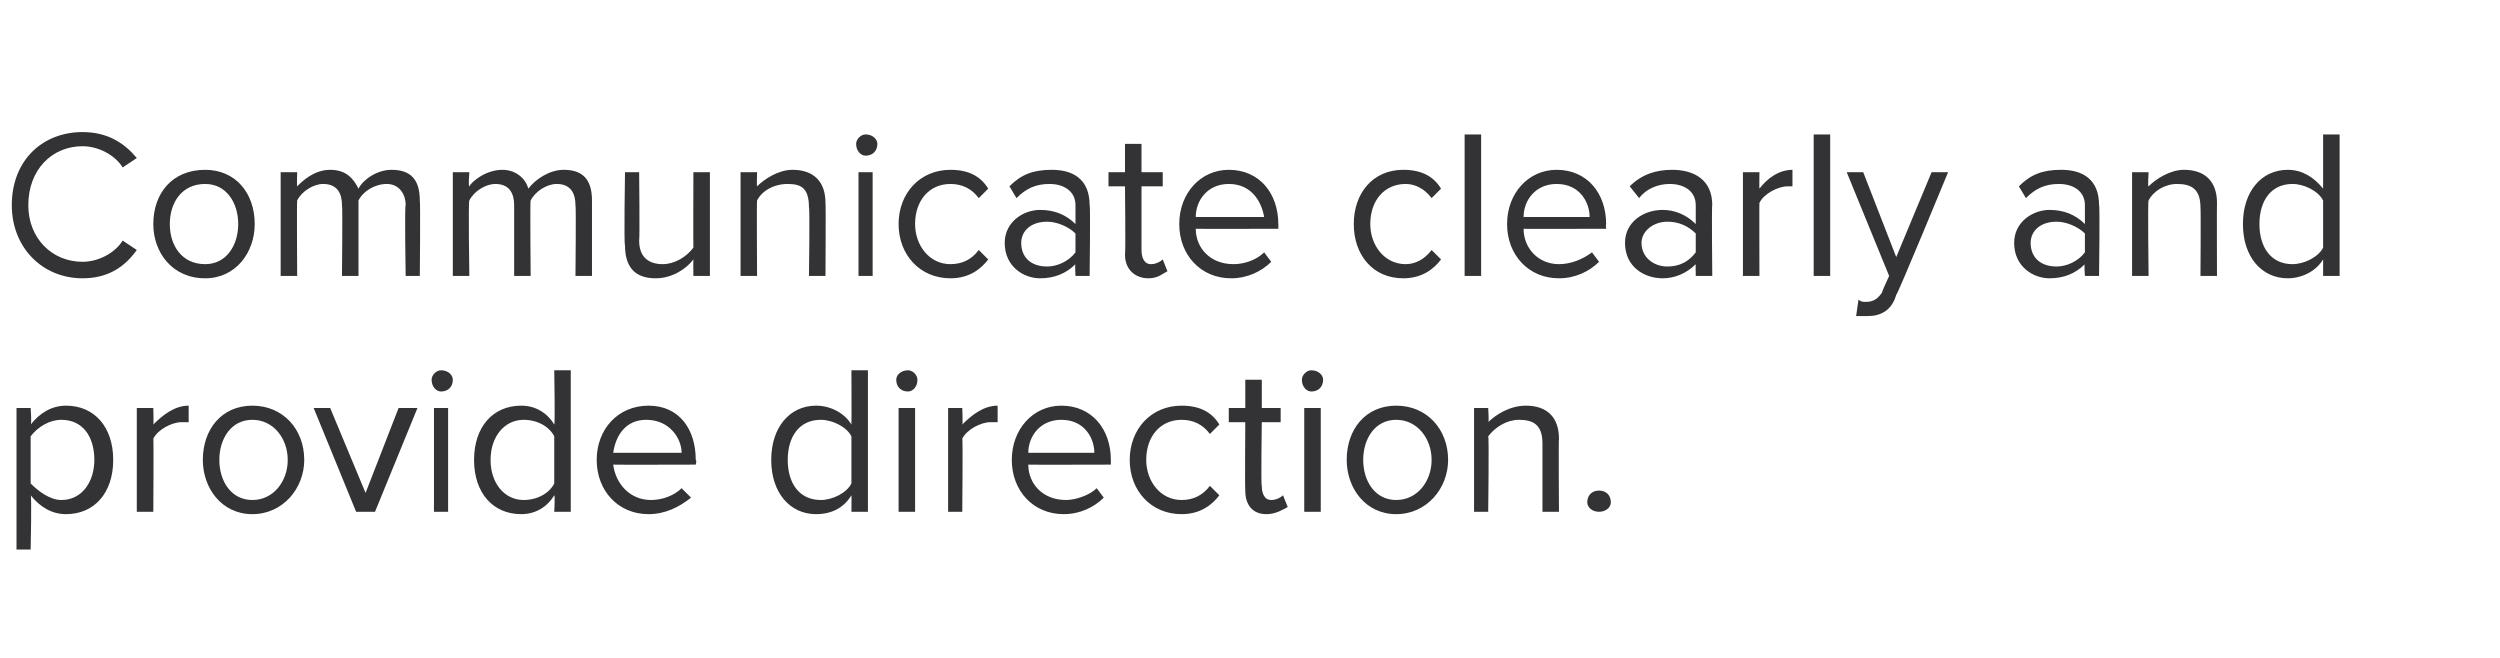
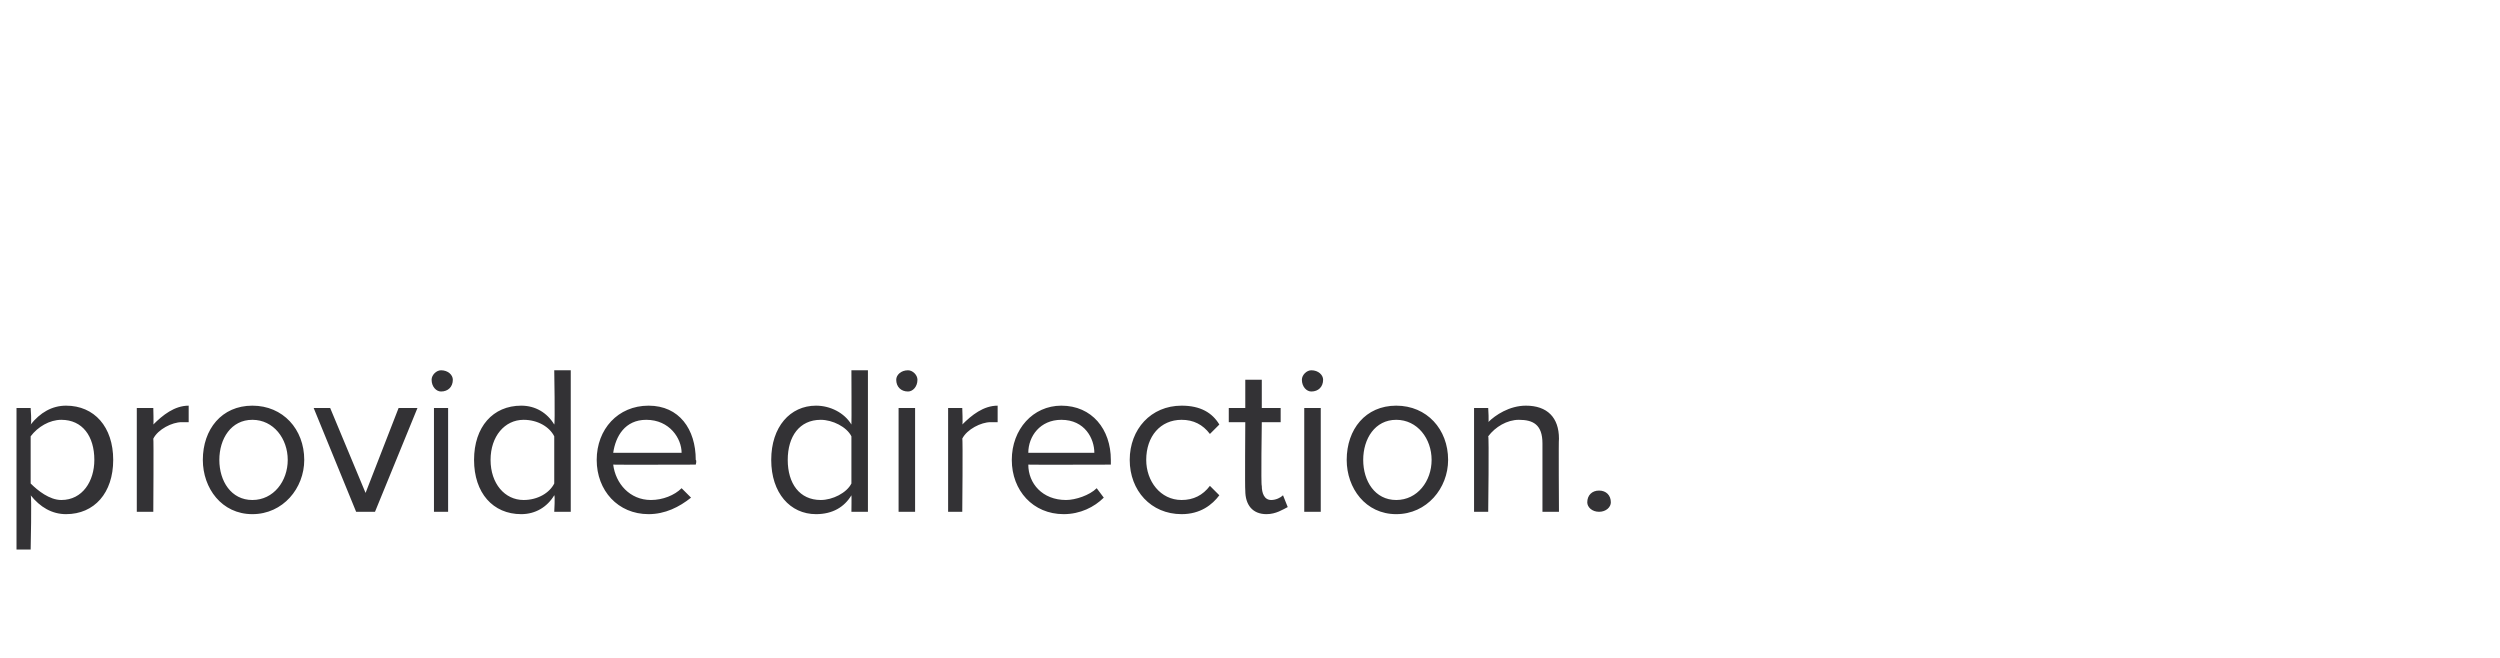
<svg xmlns="http://www.w3.org/2000/svg" version="1.1" width="106px" height="27.9px" viewBox="0 -1 106 27.9" style="top:-1px">
  <desc>Communicate clearly and provide direction.</desc>
  <defs />
  <g id="Polygon81858">
    <path d="M 1.3 22.3 L 0.7 22.3 L 0.7 16.3 L 1.3 16.3 C 1.3 16.3 1.35 16.96 1.3 17 C 1.7 16.5 2.2 16.2 2.8 16.2 C 4 16.2 4.8 17.1 4.8 18.5 C 4.8 19.9 4 20.8 2.8 20.8 C 2.2 20.8 1.7 20.5 1.3 20 C 1.35 20 1.3 22.3 1.3 22.3 Z M 2.6 16.8 C 2.1 16.8 1.6 17.1 1.3 17.5 C 1.3 17.5 1.3 19.5 1.3 19.5 C 1.6 19.8 2.1 20.2 2.6 20.2 C 3.5 20.2 4 19.4 4 18.5 C 4 17.5 3.5 16.8 2.6 16.8 Z M 5.8 20.7 L 5.8 16.3 L 6.5 16.3 C 6.5 16.3 6.52 17.01 6.5 17 C 6.9 16.6 7.4 16.2 8 16.2 C 8 16.2 8 16.9 8 16.9 C 7.9 16.9 7.8 16.9 7.7 16.9 C 7.3 16.9 6.7 17.2 6.5 17.6 C 6.52 17.58 6.5 20.7 6.5 20.7 L 5.8 20.7 Z M 8.6 18.5 C 8.6 17.2 9.4 16.2 10.7 16.2 C 12 16.2 12.9 17.2 12.9 18.5 C 12.9 19.7 12 20.8 10.7 20.8 C 9.4 20.8 8.6 19.7 8.6 18.5 Z M 12.2 18.5 C 12.2 17.6 11.6 16.8 10.7 16.8 C 9.8 16.8 9.3 17.6 9.3 18.5 C 9.3 19.4 9.8 20.2 10.7 20.2 C 11.6 20.2 12.2 19.4 12.2 18.5 Z M 15.1 20.7 L 13.3 16.3 L 14 16.3 L 15.5 19.9 L 16.9 16.3 L 17.7 16.3 L 15.9 20.7 L 15.1 20.7 Z M 18.3 15.1 C 18.3 14.9 18.5 14.7 18.7 14.7 C 19 14.7 19.2 14.9 19.2 15.1 C 19.2 15.4 19 15.6 18.7 15.6 C 18.5 15.6 18.3 15.4 18.3 15.1 Z M 18.4 20.7 L 18.4 16.3 L 19 16.3 L 19 20.7 L 18.4 20.7 Z M 23.5 20.7 C 23.5 20.7 23.54 20.01 23.5 20 C 23.2 20.5 22.7 20.8 22.1 20.8 C 20.9 20.8 20.1 19.9 20.1 18.5 C 20.1 17.1 20.9 16.2 22.1 16.2 C 22.7 16.2 23.2 16.5 23.5 17 C 23.54 16.97 23.5 14.7 23.5 14.7 L 24.2 14.7 L 24.2 20.7 L 23.5 20.7 Z M 23.5 17.5 C 23.3 17.1 22.8 16.8 22.2 16.8 C 21.4 16.8 20.8 17.5 20.8 18.5 C 20.8 19.5 21.4 20.2 22.2 20.2 C 22.8 20.2 23.3 19.9 23.5 19.5 C 23.5 19.5 23.5 17.5 23.5 17.5 Z M 27.5 16.2 C 28.8 16.2 29.5 17.2 29.5 18.5 C 29.55 18.53 29.5 18.7 29.5 18.7 C 29.5 18.7 26.03 18.71 26 18.7 C 26.1 19.5 26.7 20.2 27.6 20.2 C 28.1 20.2 28.6 20 28.9 19.7 C 28.9 19.7 29.3 20.1 29.3 20.1 C 28.8 20.5 28.2 20.8 27.5 20.8 C 26.2 20.8 25.3 19.8 25.3 18.5 C 25.3 17.2 26.2 16.2 27.5 16.2 Z M 26 18.2 C 26 18.2 28.9 18.2 28.9 18.2 C 28.9 17.6 28.4 16.8 27.4 16.8 C 26.5 16.8 26.1 17.5 26 18.2 Z M 36.1 20.7 C 36.1 20.7 36.11 20.01 36.1 20 C 35.8 20.5 35.3 20.8 34.6 20.8 C 33.5 20.8 32.7 19.9 32.7 18.5 C 32.7 17.1 33.5 16.2 34.6 16.2 C 35.2 16.2 35.8 16.5 36.1 17 C 36.11 16.97 36.1 14.7 36.1 14.7 L 36.8 14.7 L 36.8 20.7 L 36.1 20.7 Z M 36.1 17.5 C 35.9 17.1 35.3 16.8 34.8 16.8 C 33.9 16.8 33.4 17.5 33.4 18.5 C 33.4 19.5 33.9 20.2 34.8 20.2 C 35.3 20.2 35.9 19.9 36.1 19.5 C 36.1 19.5 36.1 17.5 36.1 17.5 Z M 38 15.1 C 38 14.9 38.2 14.7 38.5 14.7 C 38.7 14.7 38.9 14.9 38.9 15.1 C 38.9 15.4 38.7 15.6 38.5 15.6 C 38.2 15.6 38 15.4 38 15.1 Z M 38.1 20.7 L 38.1 16.3 L 38.8 16.3 L 38.8 20.7 L 38.1 20.7 Z M 40.2 20.7 L 40.2 16.3 L 40.8 16.3 C 40.8 16.3 40.83 17.01 40.8 17 C 41.2 16.6 41.7 16.2 42.3 16.2 C 42.3 16.2 42.3 16.9 42.3 16.9 C 42.2 16.9 42.1 16.9 42 16.9 C 41.6 16.9 41 17.2 40.8 17.6 C 40.83 17.58 40.8 20.7 40.8 20.7 L 40.2 20.7 Z M 45 16.2 C 46.3 16.2 47.1 17.2 47.1 18.5 C 47.1 18.53 47.1 18.7 47.1 18.7 C 47.1 18.7 43.59 18.71 43.6 18.7 C 43.6 19.5 44.2 20.2 45.2 20.2 C 45.6 20.2 46.2 20 46.5 19.7 C 46.5 19.7 46.8 20.1 46.8 20.1 C 46.4 20.5 45.8 20.8 45.1 20.8 C 43.8 20.8 42.9 19.8 42.9 18.5 C 42.9 17.2 43.8 16.2 45 16.2 Z M 43.6 18.2 C 43.6 18.2 46.4 18.2 46.4 18.2 C 46.4 17.6 46 16.8 45 16.8 C 44.1 16.8 43.6 17.5 43.6 18.2 Z M 50.1 16.2 C 50.9 16.2 51.4 16.5 51.7 17 C 51.7 17 51.3 17.4 51.3 17.4 C 51 17 50.6 16.8 50.1 16.8 C 49.2 16.8 48.6 17.5 48.6 18.5 C 48.6 19.4 49.2 20.2 50.1 20.2 C 50.6 20.2 51 20 51.3 19.6 C 51.3 19.6 51.7 20 51.7 20 C 51.4 20.4 50.9 20.8 50.1 20.8 C 48.8 20.8 47.9 19.8 47.9 18.5 C 47.9 17.2 48.8 16.2 50.1 16.2 Z M 52.8 19.8 C 52.78 19.75 52.8 16.9 52.8 16.9 L 52.1 16.9 L 52.1 16.3 L 52.8 16.3 L 52.8 15.1 L 53.5 15.1 L 53.5 16.3 L 54.3 16.3 L 54.3 16.9 L 53.5 16.9 C 53.5 16.9 53.46 19.61 53.5 19.6 C 53.5 19.9 53.6 20.2 53.9 20.2 C 54.1 20.2 54.3 20.1 54.4 20 C 54.4 20 54.6 20.5 54.6 20.5 C 54.4 20.6 54.1 20.8 53.7 20.8 C 53.1 20.8 52.8 20.4 52.8 19.8 Z M 55.2 15.1 C 55.2 14.9 55.4 14.7 55.6 14.7 C 55.9 14.7 56.1 14.9 56.1 15.1 C 56.1 15.4 55.9 15.6 55.6 15.6 C 55.4 15.6 55.2 15.4 55.2 15.1 Z M 55.3 20.7 L 55.3 16.3 L 56 16.3 L 56 20.7 L 55.3 20.7 Z M 57.1 18.5 C 57.1 17.2 57.9 16.2 59.2 16.2 C 60.5 16.2 61.4 17.2 61.4 18.5 C 61.4 19.7 60.5 20.8 59.2 20.8 C 57.9 20.8 57.1 19.7 57.1 18.5 Z M 60.7 18.5 C 60.7 17.6 60.1 16.8 59.2 16.8 C 58.3 16.8 57.8 17.6 57.8 18.5 C 57.8 19.4 58.3 20.2 59.2 20.2 C 60.1 20.2 60.7 19.4 60.7 18.5 Z M 65.4 20.7 C 65.4 20.7 65.4 17.81 65.4 17.8 C 65.4 17 65 16.8 64.4 16.8 C 63.9 16.8 63.4 17.1 63.1 17.5 C 63.14 17.48 63.1 20.7 63.1 20.7 L 62.5 20.7 L 62.5 16.3 L 63.1 16.3 C 63.1 16.3 63.14 16.94 63.1 16.9 C 63.4 16.6 64 16.2 64.7 16.2 C 65.6 16.2 66.1 16.7 66.1 17.6 C 66.08 17.61 66.1 20.7 66.1 20.7 L 65.4 20.7 Z M 67.8 19.8 C 68.1 19.8 68.3 20 68.3 20.3 C 68.3 20.5 68.1 20.7 67.8 20.7 C 67.5 20.7 67.3 20.5 67.3 20.3 C 67.3 20 67.5 19.8 67.8 19.8 Z " stroke="none" fill="#333235" />
  </g>
  <g id="Polygon81857">
-     <path d="M 0.5 7.7 C 0.5 5.8 1.8 4.6 3.5 4.6 C 4.6 4.6 5.3 5.1 5.8 5.7 C 5.8 5.7 5.2 6.1 5.2 6.1 C 4.9 5.6 4.2 5.2 3.5 5.2 C 2.2 5.2 1.2 6.2 1.2 7.7 C 1.2 9.1 2.2 10.1 3.5 10.1 C 4.2 10.1 4.9 9.7 5.2 9.2 C 5.2 9.2 5.8 9.6 5.8 9.6 C 5.3 10.3 4.6 10.8 3.5 10.8 C 1.8 10.8 0.5 9.5 0.5 7.7 Z M 6.5 8.5 C 6.5 7.2 7.3 6.2 8.7 6.2 C 10 6.2 10.8 7.2 10.8 8.5 C 10.8 9.7 10 10.8 8.7 10.8 C 7.3 10.8 6.5 9.7 6.5 8.5 Z M 10.1 8.5 C 10.1 7.6 9.6 6.8 8.7 6.8 C 7.7 6.8 7.2 7.6 7.2 8.5 C 7.2 9.4 7.7 10.2 8.7 10.2 C 9.6 10.2 10.1 9.4 10.1 8.5 Z M 17.2 10.7 C 17.2 10.7 17.15 7.71 17.2 7.7 C 17.2 7.2 16.9 6.8 16.4 6.8 C 15.9 6.8 15.4 7.1 15.2 7.5 C 15.2 7.47 15.2 10.7 15.2 10.7 L 14.5 10.7 C 14.5 10.7 14.53 7.71 14.5 7.7 C 14.5 7.2 14.3 6.8 13.7 6.8 C 13.3 6.8 12.8 7.1 12.6 7.5 C 12.58 7.48 12.6 10.7 12.6 10.7 L 11.9 10.7 L 11.9 6.3 L 12.6 6.3 C 12.6 6.3 12.58 6.94 12.6 6.9 C 12.8 6.7 13.3 6.2 14 6.2 C 14.7 6.2 15 6.6 15.2 7 C 15.4 6.6 16 6.2 16.6 6.2 C 17.4 6.2 17.8 6.6 17.8 7.5 C 17.83 7.52 17.8 10.7 17.8 10.7 L 17.2 10.7 Z M 24.4 10.7 C 24.4 10.7 24.43 7.71 24.4 7.7 C 24.4 7.2 24.2 6.8 23.6 6.8 C 23.2 6.8 22.7 7.1 22.5 7.5 C 22.47 7.47 22.5 10.7 22.5 10.7 L 21.8 10.7 C 21.8 10.7 21.8 7.71 21.8 7.7 C 21.8 7.2 21.6 6.8 21 6.8 C 20.6 6.8 20.1 7.1 19.9 7.5 C 19.85 7.48 19.9 10.7 19.9 10.7 L 19.2 10.7 L 19.2 6.3 L 19.9 6.3 C 19.9 6.3 19.85 6.94 19.9 6.9 C 20 6.7 20.6 6.2 21.3 6.2 C 21.9 6.2 22.3 6.6 22.4 7 C 22.7 6.6 23.3 6.2 23.9 6.2 C 24.7 6.2 25.1 6.6 25.1 7.5 C 25.1 7.52 25.1 10.7 25.1 10.7 L 24.4 10.7 Z M 29.4 10.7 C 29.4 10.7 29.39 10.05 29.4 10 C 29.1 10.4 28.5 10.8 27.8 10.8 C 26.9 10.8 26.5 10.3 26.5 9.4 C 26.45 9.38 26.5 6.3 26.5 6.3 L 27.1 6.3 C 27.1 6.3 27.13 9.17 27.1 9.2 C 27.1 9.9 27.5 10.2 28.1 10.2 C 28.6 10.2 29.1 9.9 29.4 9.5 C 29.39 9.51 29.4 6.3 29.4 6.3 L 30.1 6.3 L 30.1 10.7 L 29.4 10.7 Z M 34.3 10.7 C 34.3 10.7 34.34 7.81 34.3 7.8 C 34.3 7 34 6.8 33.4 6.8 C 32.8 6.8 32.3 7.1 32.1 7.5 C 32.08 7.48 32.1 10.7 32.1 10.7 L 31.4 10.7 L 31.4 6.3 L 32.1 6.3 C 32.1 6.3 32.08 6.94 32.1 6.9 C 32.4 6.6 33 6.2 33.6 6.2 C 34.5 6.2 35 6.7 35 7.6 C 35.02 7.61 35 10.7 35 10.7 L 34.3 10.7 Z M 36.3 5.1 C 36.3 4.9 36.5 4.7 36.7 4.7 C 37 4.7 37.2 4.9 37.2 5.1 C 37.2 5.4 37 5.6 36.7 5.6 C 36.5 5.6 36.3 5.4 36.3 5.1 Z M 36.4 10.7 L 36.4 6.3 L 37 6.3 L 37 10.7 L 36.4 10.7 Z M 40.3 6.2 C 41.1 6.2 41.6 6.5 41.9 7 C 41.9 7 41.5 7.4 41.5 7.4 C 41.2 7 40.8 6.8 40.3 6.8 C 39.4 6.8 38.8 7.5 38.8 8.5 C 38.8 9.4 39.4 10.2 40.3 10.2 C 40.8 10.2 41.2 10 41.5 9.6 C 41.5 9.6 41.9 10 41.9 10 C 41.6 10.4 41.1 10.8 40.3 10.8 C 39 10.8 38.1 9.8 38.1 8.5 C 38.1 7.2 39 6.2 40.3 6.2 Z M 45.6 10.7 C 45.6 10.7 45.57 10.16 45.6 10.2 C 45.2 10.6 44.7 10.8 44.1 10.8 C 43.4 10.8 42.6 10.3 42.6 9.3 C 42.6 8.4 43.4 7.9 44.1 7.9 C 44.7 7.9 45.2 8.1 45.6 8.5 C 45.6 8.5 45.6 7.7 45.6 7.7 C 45.6 7.1 45.1 6.8 44.5 6.8 C 43.9 6.8 43.5 7 43.1 7.4 C 43.1 7.4 42.8 6.9 42.8 6.9 C 43.3 6.4 43.8 6.2 44.6 6.2 C 45.5 6.2 46.2 6.6 46.2 7.7 C 46.24 7.67 46.2 10.7 46.2 10.7 L 45.6 10.7 Z M 45.6 8.9 C 45.3 8.6 44.8 8.4 44.4 8.4 C 43.7 8.4 43.3 8.8 43.3 9.3 C 43.3 9.9 43.7 10.3 44.4 10.3 C 44.8 10.3 45.3 10.1 45.6 9.7 C 45.6 9.7 45.6 8.9 45.6 8.9 Z M 47.7 9.8 C 47.73 9.75 47.7 6.9 47.7 6.9 L 47 6.9 L 47 6.3 L 47.7 6.3 L 47.7 5.1 L 48.4 5.1 L 48.4 6.3 L 49.3 6.3 L 49.3 6.9 L 48.4 6.9 C 48.4 6.9 48.4 9.61 48.4 9.6 C 48.4 9.9 48.5 10.2 48.8 10.2 C 49 10.2 49.2 10.1 49.3 10 C 49.3 10 49.5 10.5 49.5 10.5 C 49.3 10.6 49.1 10.8 48.7 10.8 C 48.1 10.8 47.7 10.4 47.7 9.8 Z M 52.1 6.2 C 53.4 6.2 54.2 7.2 54.2 8.5 C 54.21 8.53 54.2 8.7 54.2 8.7 C 54.2 8.7 50.7 8.71 50.7 8.7 C 50.7 9.5 51.3 10.2 52.3 10.2 C 52.8 10.2 53.3 10 53.6 9.7 C 53.6 9.7 53.9 10.1 53.9 10.1 C 53.5 10.5 52.9 10.8 52.2 10.8 C 50.9 10.8 50 9.8 50 8.5 C 50 7.2 50.9 6.2 52.1 6.2 Z M 50.7 8.2 C 50.7 8.2 53.6 8.2 53.6 8.2 C 53.5 7.6 53.1 6.8 52.1 6.8 C 51.2 6.8 50.7 7.5 50.7 8.2 Z M 59.5 6.2 C 60.3 6.2 60.8 6.5 61.1 7 C 61.1 7 60.7 7.4 60.7 7.4 C 60.4 7 60 6.8 59.6 6.8 C 58.7 6.8 58.1 7.5 58.1 8.5 C 58.1 9.4 58.7 10.2 59.6 10.2 C 60 10.2 60.4 10 60.7 9.6 C 60.7 9.6 61.1 10 61.1 10 C 60.8 10.4 60.3 10.8 59.5 10.8 C 58.2 10.8 57.4 9.8 57.4 8.5 C 57.4 7.2 58.2 6.2 59.5 6.2 Z M 62.1 10.7 L 62.1 4.7 L 62.8 4.7 L 62.8 10.7 L 62.1 10.7 Z M 66 6.2 C 67.3 6.2 68.1 7.2 68.1 8.5 C 68.08 8.53 68.1 8.7 68.1 8.7 C 68.1 8.7 64.56 8.71 64.6 8.7 C 64.6 9.5 65.2 10.2 66.1 10.2 C 66.6 10.2 67.1 10 67.5 9.7 C 67.5 9.7 67.8 10.1 67.8 10.1 C 67.4 10.5 66.8 10.8 66.1 10.8 C 64.8 10.8 63.9 9.8 63.9 8.5 C 63.9 7.2 64.8 6.2 66 6.2 Z M 64.6 8.2 C 64.6 8.2 67.4 8.2 67.4 8.2 C 67.4 7.6 67 6.8 66 6.8 C 65.1 6.8 64.6 7.5 64.6 8.2 Z M 71.9 10.7 C 71.9 10.7 71.89 10.16 71.9 10.2 C 71.5 10.6 71 10.8 70.5 10.8 C 69.7 10.8 68.9 10.3 68.9 9.3 C 68.9 8.4 69.7 7.9 70.5 7.9 C 71 7.9 71.5 8.1 71.9 8.5 C 71.9 8.5 71.9 7.7 71.9 7.7 C 71.9 7.1 71.4 6.8 70.8 6.8 C 70.3 6.8 69.8 7 69.5 7.4 C 69.5 7.4 69.1 6.9 69.1 6.9 C 69.6 6.4 70.2 6.2 70.9 6.2 C 71.8 6.2 72.6 6.6 72.6 7.7 C 72.57 7.67 72.6 10.7 72.6 10.7 L 71.9 10.7 Z M 71.9 8.9 C 71.6 8.6 71.2 8.4 70.7 8.4 C 70.1 8.4 69.6 8.8 69.6 9.3 C 69.6 9.9 70.1 10.3 70.7 10.3 C 71.2 10.3 71.6 10.1 71.9 9.7 C 71.9 9.7 71.9 8.9 71.9 8.9 Z M 73.9 10.7 L 73.9 6.3 L 74.6 6.3 C 74.6 6.3 74.59 7.01 74.6 7 C 74.9 6.6 75.4 6.2 76 6.2 C 76 6.2 76 6.9 76 6.9 C 76 6.9 75.9 6.9 75.8 6.9 C 75.4 6.9 74.8 7.2 74.6 7.6 C 74.59 7.58 74.6 10.7 74.6 10.7 L 73.9 10.7 Z M 76.9 10.7 L 76.9 4.7 L 77.6 4.7 L 77.6 10.7 L 76.9 10.7 Z M 78.8 11.7 C 78.9 11.8 79 11.8 79.1 11.8 C 79.4 11.8 79.6 11.7 79.8 11.4 C 79.79 11.36 80.1 10.7 80.1 10.7 L 78.3 6.3 L 79 6.3 L 80.4 9.9 L 81.9 6.3 L 82.6 6.3 C 82.6 6.3 80.44 11.54 80.4 11.5 C 80.2 12.2 79.7 12.4 79.2 12.4 C 79 12.4 78.8 12.4 78.7 12.4 C 78.7 12.4 78.8 11.7 78.8 11.7 Z M 88.4 10.7 C 88.4 10.7 88.36 10.16 88.4 10.2 C 88 10.6 87.5 10.8 86.9 10.8 C 86.2 10.8 85.4 10.3 85.4 9.3 C 85.4 8.4 86.2 7.9 86.9 7.9 C 87.5 7.9 88 8.1 88.4 8.5 C 88.4 8.5 88.4 7.7 88.4 7.7 C 88.4 7.1 87.9 6.8 87.3 6.8 C 86.7 6.8 86.3 7 85.9 7.4 C 85.9 7.4 85.6 6.9 85.6 6.9 C 86.1 6.4 86.6 6.2 87.4 6.2 C 88.3 6.2 89 6.6 89 7.7 C 89.04 7.67 89 10.7 89 10.7 L 88.4 10.7 Z M 88.4 8.9 C 88.1 8.6 87.6 8.4 87.2 8.4 C 86.5 8.4 86.1 8.8 86.1 9.3 C 86.1 9.9 86.5 10.3 87.2 10.3 C 87.6 10.3 88.1 10.1 88.4 9.7 C 88.4 9.7 88.4 8.9 88.4 8.9 Z M 93.3 10.7 C 93.3 10.7 93.32 7.81 93.3 7.8 C 93.3 7 92.9 6.8 92.3 6.8 C 91.8 6.8 91.3 7.1 91.1 7.5 C 91.06 7.48 91.1 10.7 91.1 10.7 L 90.4 10.7 L 90.4 6.3 L 91.1 6.3 C 91.1 6.3 91.06 6.94 91.1 6.9 C 91.4 6.6 92 6.2 92.6 6.2 C 93.5 6.2 94 6.7 94 7.6 C 93.99 7.61 94 10.7 94 10.7 L 93.3 10.7 Z M 98.5 10.7 C 98.5 10.7 98.5 10.01 98.5 10 C 98.2 10.5 97.6 10.8 97 10.8 C 95.9 10.8 95.1 9.9 95.1 8.5 C 95.1 7.1 95.9 6.2 97 6.2 C 97.6 6.2 98.1 6.5 98.5 7 C 98.5 6.97 98.5 4.7 98.5 4.7 L 99.2 4.7 L 99.2 10.7 L 98.5 10.7 Z M 98.5 7.5 C 98.3 7.1 97.7 6.8 97.2 6.8 C 96.3 6.8 95.8 7.5 95.8 8.5 C 95.8 9.5 96.3 10.2 97.2 10.2 C 97.7 10.2 98.3 9.9 98.5 9.5 C 98.5 9.5 98.5 7.5 98.5 7.5 Z " stroke="none" fill="#333235" />
-   </g>
+     </g>
</svg>